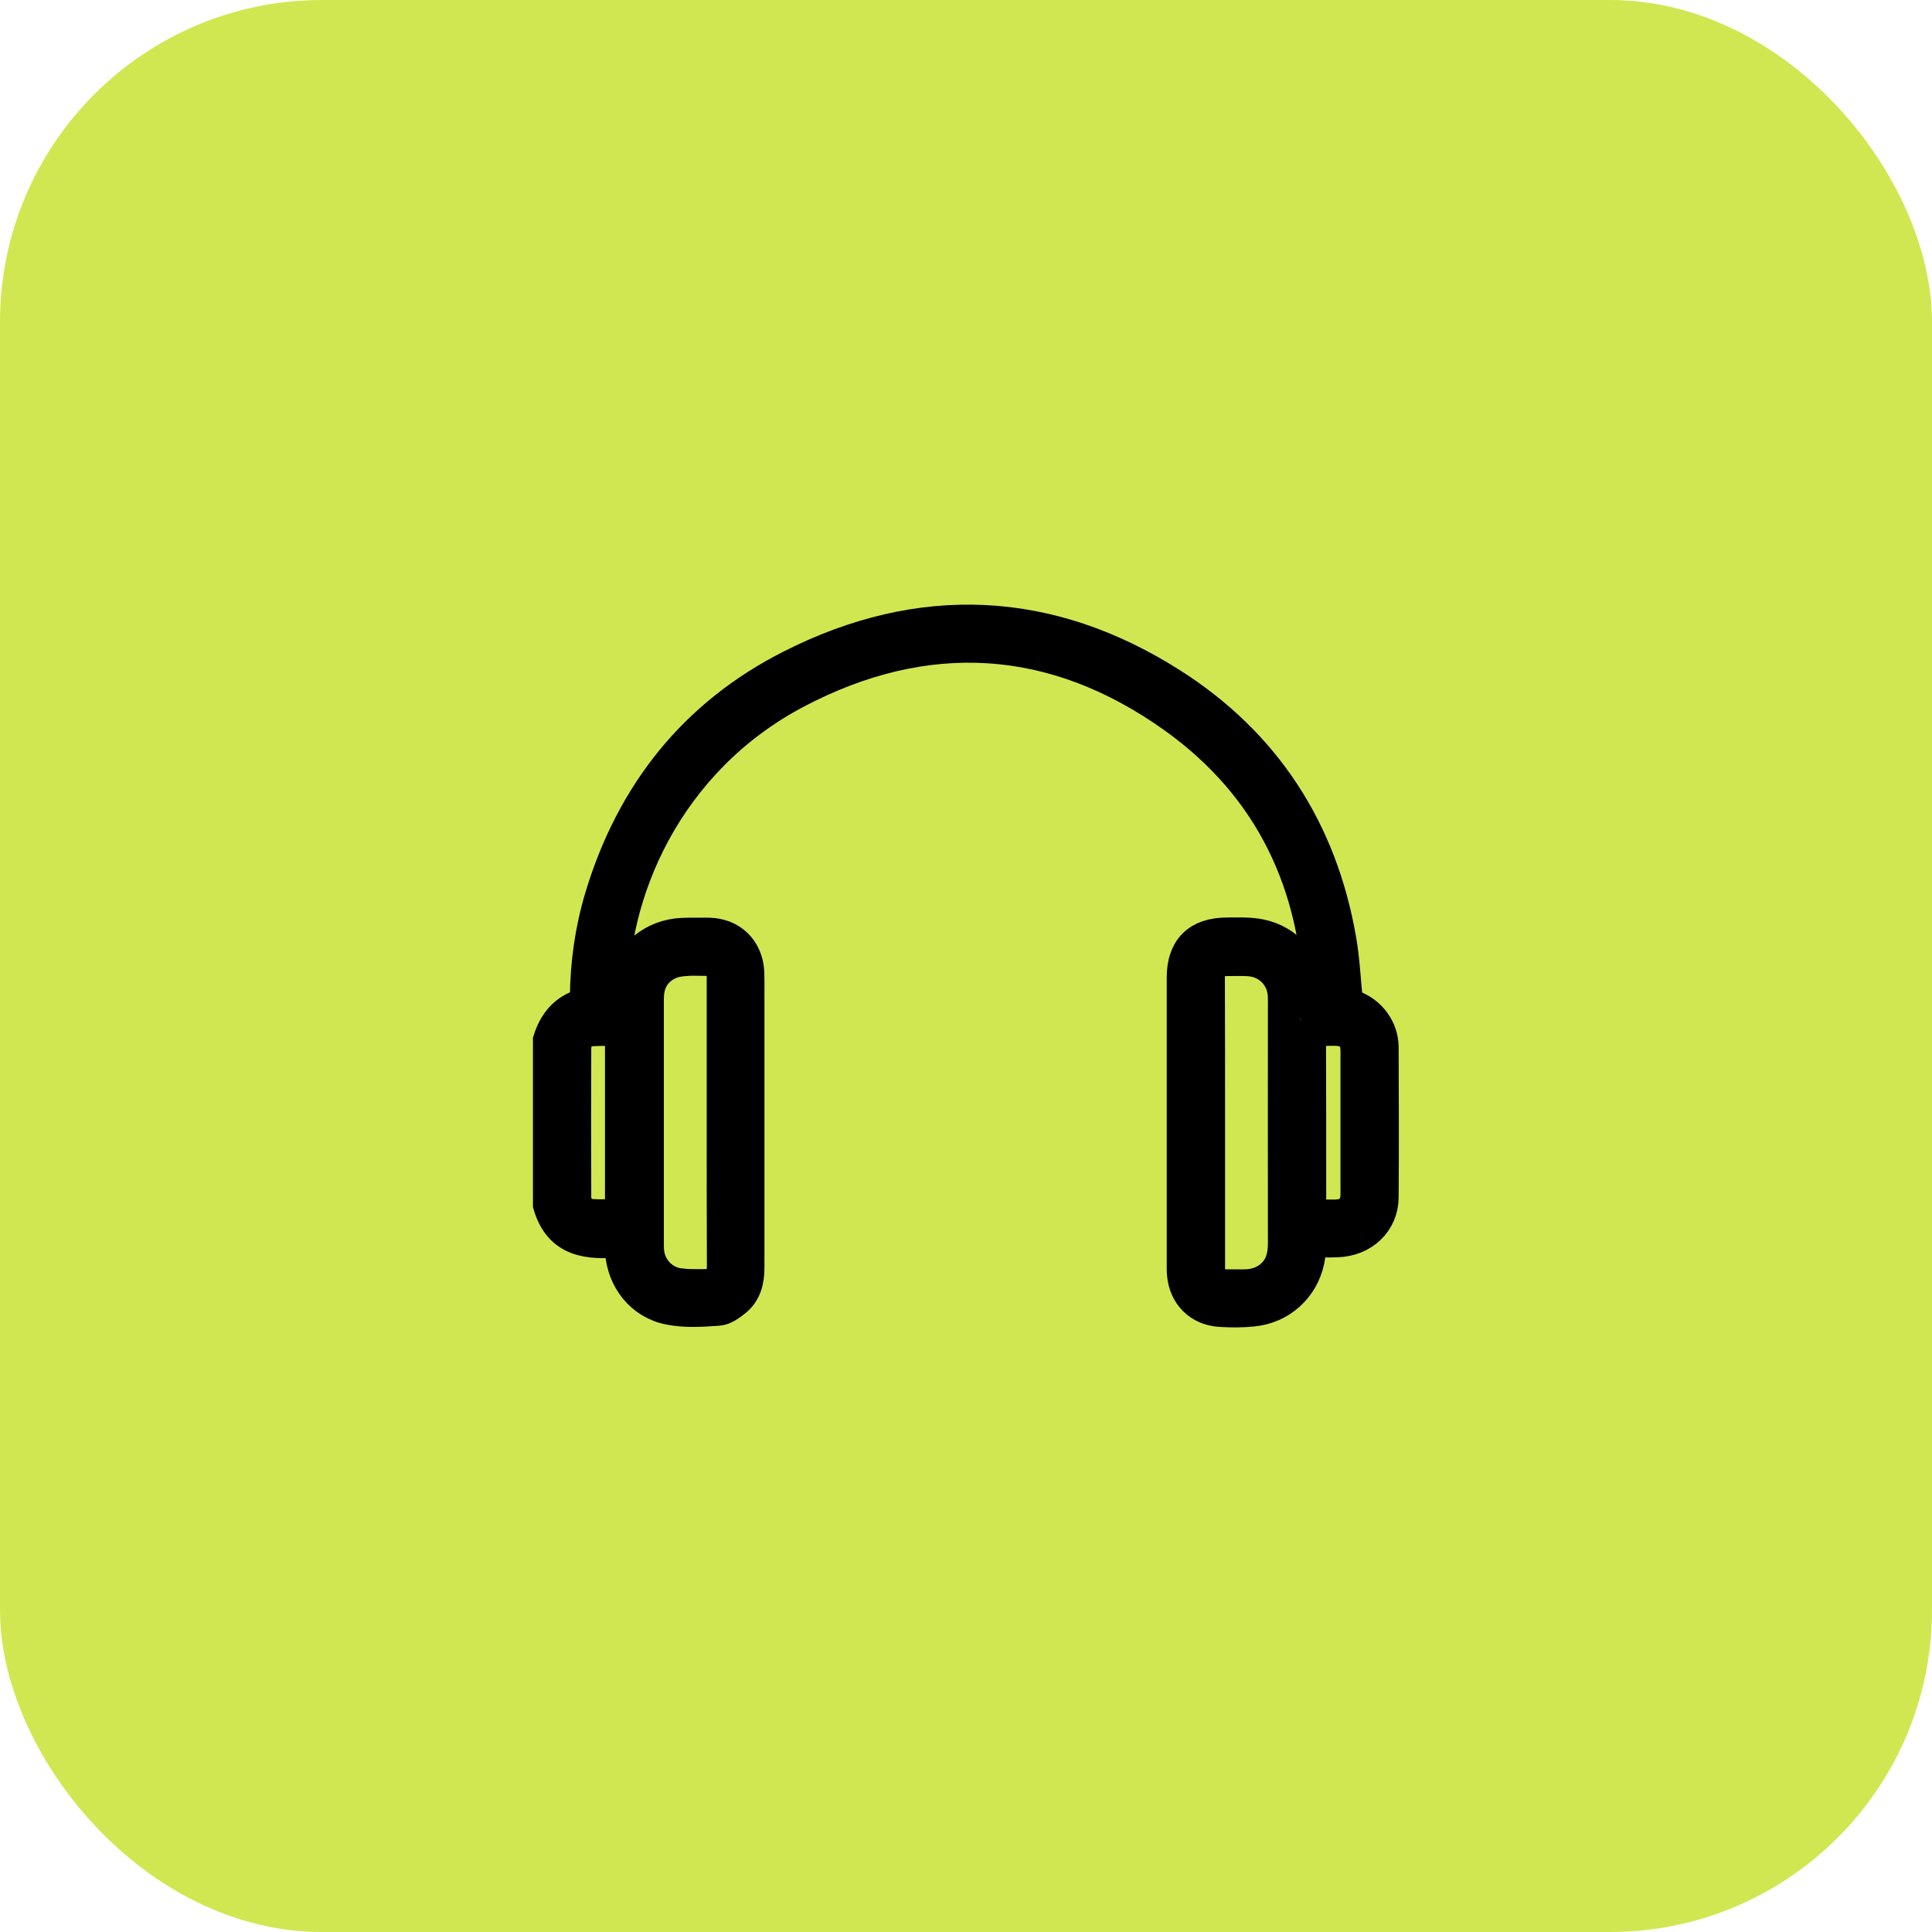
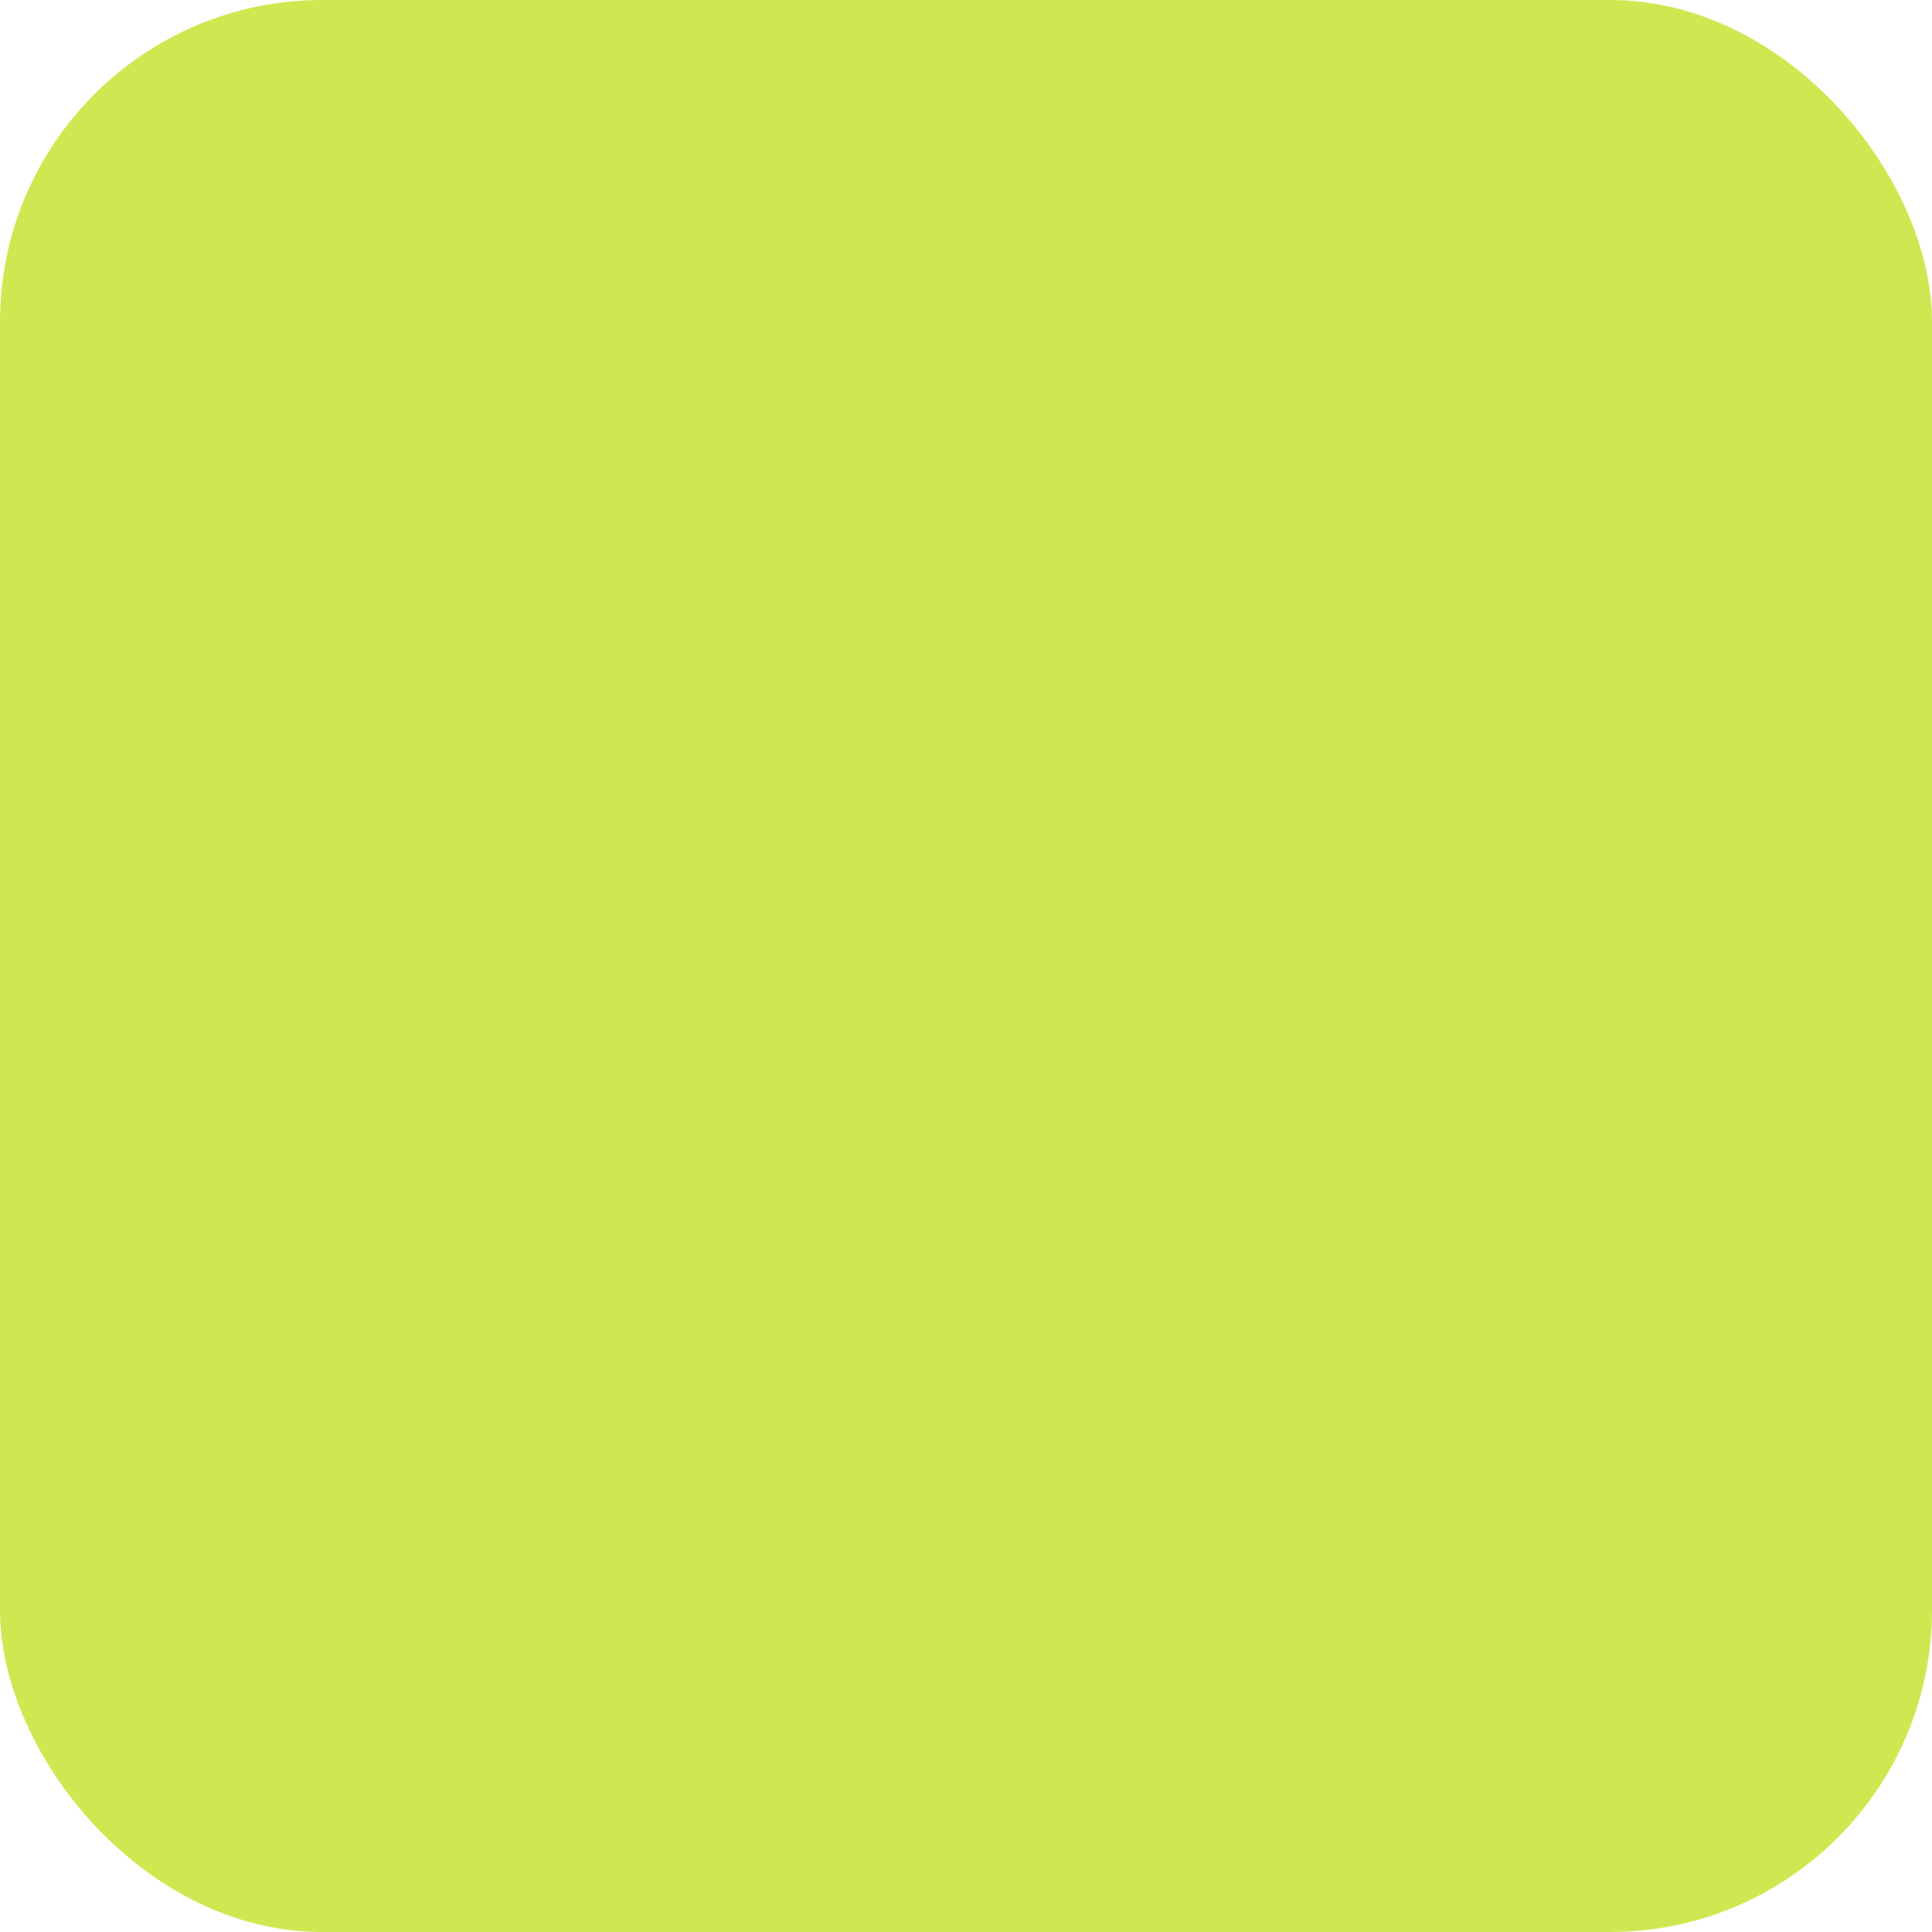
<svg xmlns="http://www.w3.org/2000/svg" width="60" height="60" viewBox="0 0 60 60" fill="none">
  <rect width="60" height="60" rx="10" fill="#D1E751" />
-   <path d="M17.051 32.304C17.219 31.771 17.532 31.371 18.1 31.203C18.152 31.191 18.198 31.046 18.198 30.959C18.21 29.904 18.355 28.878 18.656 27.87C19.624 24.647 21.572 22.19 24.568 20.677C28.579 18.643 32.584 18.822 36.381 21.239C39.279 23.082 41.029 25.772 41.62 29.174C41.736 29.829 41.759 30.49 41.835 31.18C41.875 31.191 41.956 31.22 42.038 31.255C42.565 31.458 42.93 31.95 42.936 32.518C42.942 34.078 42.948 35.637 42.936 37.19C42.93 37.955 42.327 38.523 41.522 38.546C41.249 38.558 40.983 38.546 40.705 38.546C40.687 38.761 40.675 38.952 40.635 39.143C40.455 39.995 39.771 40.615 38.902 40.697C38.572 40.731 38.224 40.731 37.893 40.708C37.238 40.668 36.792 40.21 36.74 39.555C36.734 39.485 36.734 39.422 36.734 39.352C36.734 36.355 36.734 33.353 36.734 30.357C36.734 29.458 37.209 28.994 38.114 28.994C38.45 28.994 38.798 28.977 39.122 29.041C40.009 29.215 40.623 29.951 40.675 30.855C40.681 30.942 40.687 31.035 40.693 31.145C40.786 31.145 40.861 31.145 40.989 31.145C40.896 27.47 39.47 24.445 36.491 22.3C32.776 19.628 28.765 19.373 24.713 21.512C20.72 23.627 18.934 27.725 19.016 31.145C19.103 31.145 19.184 31.145 19.271 31.145C19.3 30.913 19.311 30.698 19.358 30.49C19.566 29.632 20.297 29.047 21.183 29.006C21.462 28.994 21.74 29 22.012 29C22.708 29.012 23.195 29.487 23.235 30.183C23.241 30.345 23.241 30.501 23.241 30.664C23.241 33.562 23.241 36.46 23.241 39.358C23.241 39.758 23.16 40.123 22.847 40.384C22.69 40.511 22.488 40.662 22.302 40.673C21.804 40.708 21.282 40.743 20.795 40.645C19.926 40.482 19.34 39.734 19.288 38.848C19.282 38.761 19.276 38.668 19.271 38.546C18.297 38.633 17.387 38.575 17.051 37.416C17.051 35.712 17.051 34.008 17.051 32.304ZM22.447 34.872C22.447 33.915 22.447 32.953 22.447 31.985C22.447 31.44 22.447 30.89 22.447 30.345C22.447 29.928 22.325 29.812 21.902 29.806C21.699 29.806 21.496 29.794 21.294 29.812C21.131 29.823 20.957 29.846 20.807 29.91C20.331 30.119 20.117 30.507 20.117 31.017C20.117 33.579 20.117 36.135 20.117 38.697C20.117 38.743 20.123 38.796 20.123 38.848C20.169 39.381 20.563 39.816 21.096 39.885C21.346 39.92 21.601 39.914 21.856 39.914C22.337 39.914 22.453 39.798 22.453 39.311C22.447 37.839 22.447 36.35 22.447 34.872ZM37.546 34.849C37.546 36.361 37.546 37.88 37.546 39.393C37.546 39.775 37.679 39.914 38.062 39.92C38.264 39.92 38.467 39.92 38.67 39.92C39 39.914 39.296 39.81 39.534 39.578C39.806 39.306 39.876 38.975 39.876 38.604C39.87 36.112 39.876 33.62 39.876 31.127C39.876 31.046 39.876 30.959 39.87 30.878C39.824 30.293 39.371 29.852 38.774 29.817C38.566 29.806 38.357 29.812 38.137 29.812C37.644 29.812 37.54 29.91 37.54 30.397C37.546 31.881 37.546 33.365 37.546 34.849ZM19.288 37.735C19.288 35.816 19.288 33.91 19.288 31.985C18.987 31.985 18.691 31.974 18.395 31.991C18.077 32.014 17.862 32.234 17.862 32.553C17.856 34.095 17.856 35.631 17.862 37.173C17.862 37.474 18.065 37.706 18.366 37.735C18.674 37.758 18.969 37.735 19.288 37.735ZM40.681 37.752C40.971 37.752 41.226 37.758 41.481 37.752C41.904 37.741 42.13 37.509 42.13 37.086C42.13 36.668 42.13 36.239 42.13 35.822C42.13 34.761 42.13 33.701 42.13 32.64C42.13 32.206 41.916 31.991 41.481 31.979C41.313 31.974 41.145 31.991 40.977 31.974C40.745 31.945 40.681 32.032 40.681 32.263C40.687 33.996 40.687 35.73 40.687 37.462C40.681 37.549 40.681 37.63 40.681 37.752Z" fill="#4361D1" stroke="black" stroke-miterlimit="10" />
</svg>